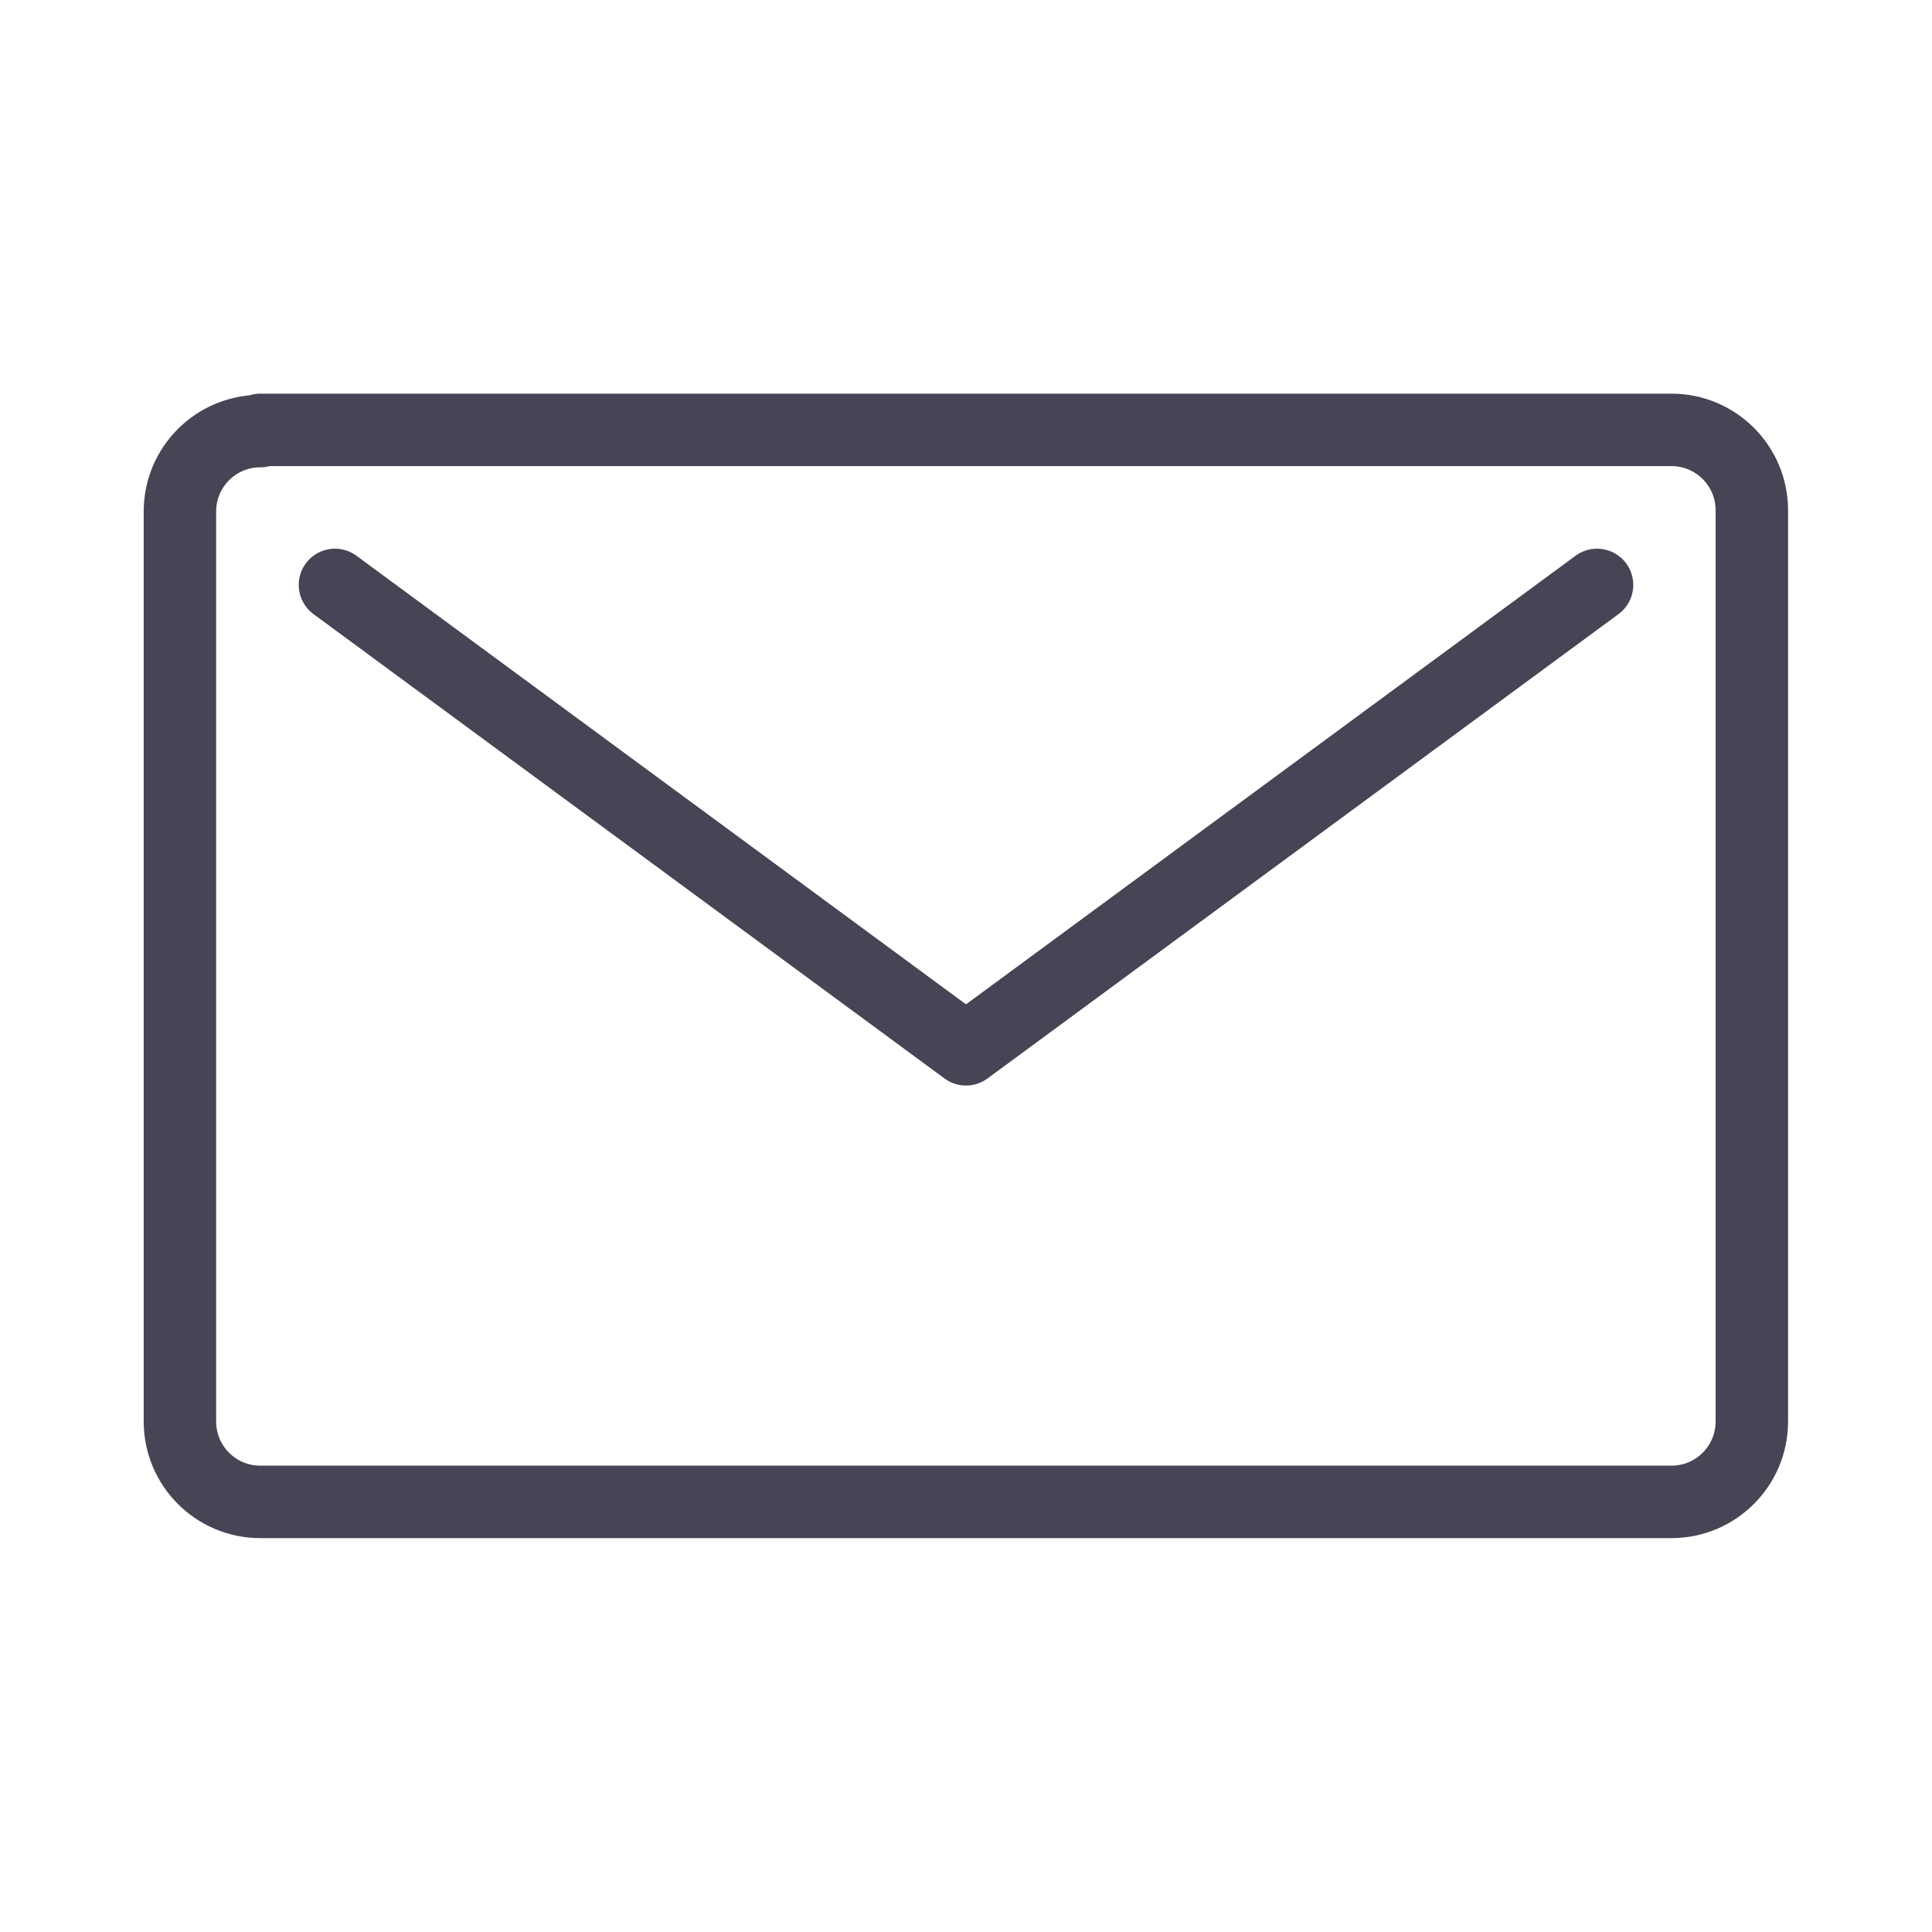
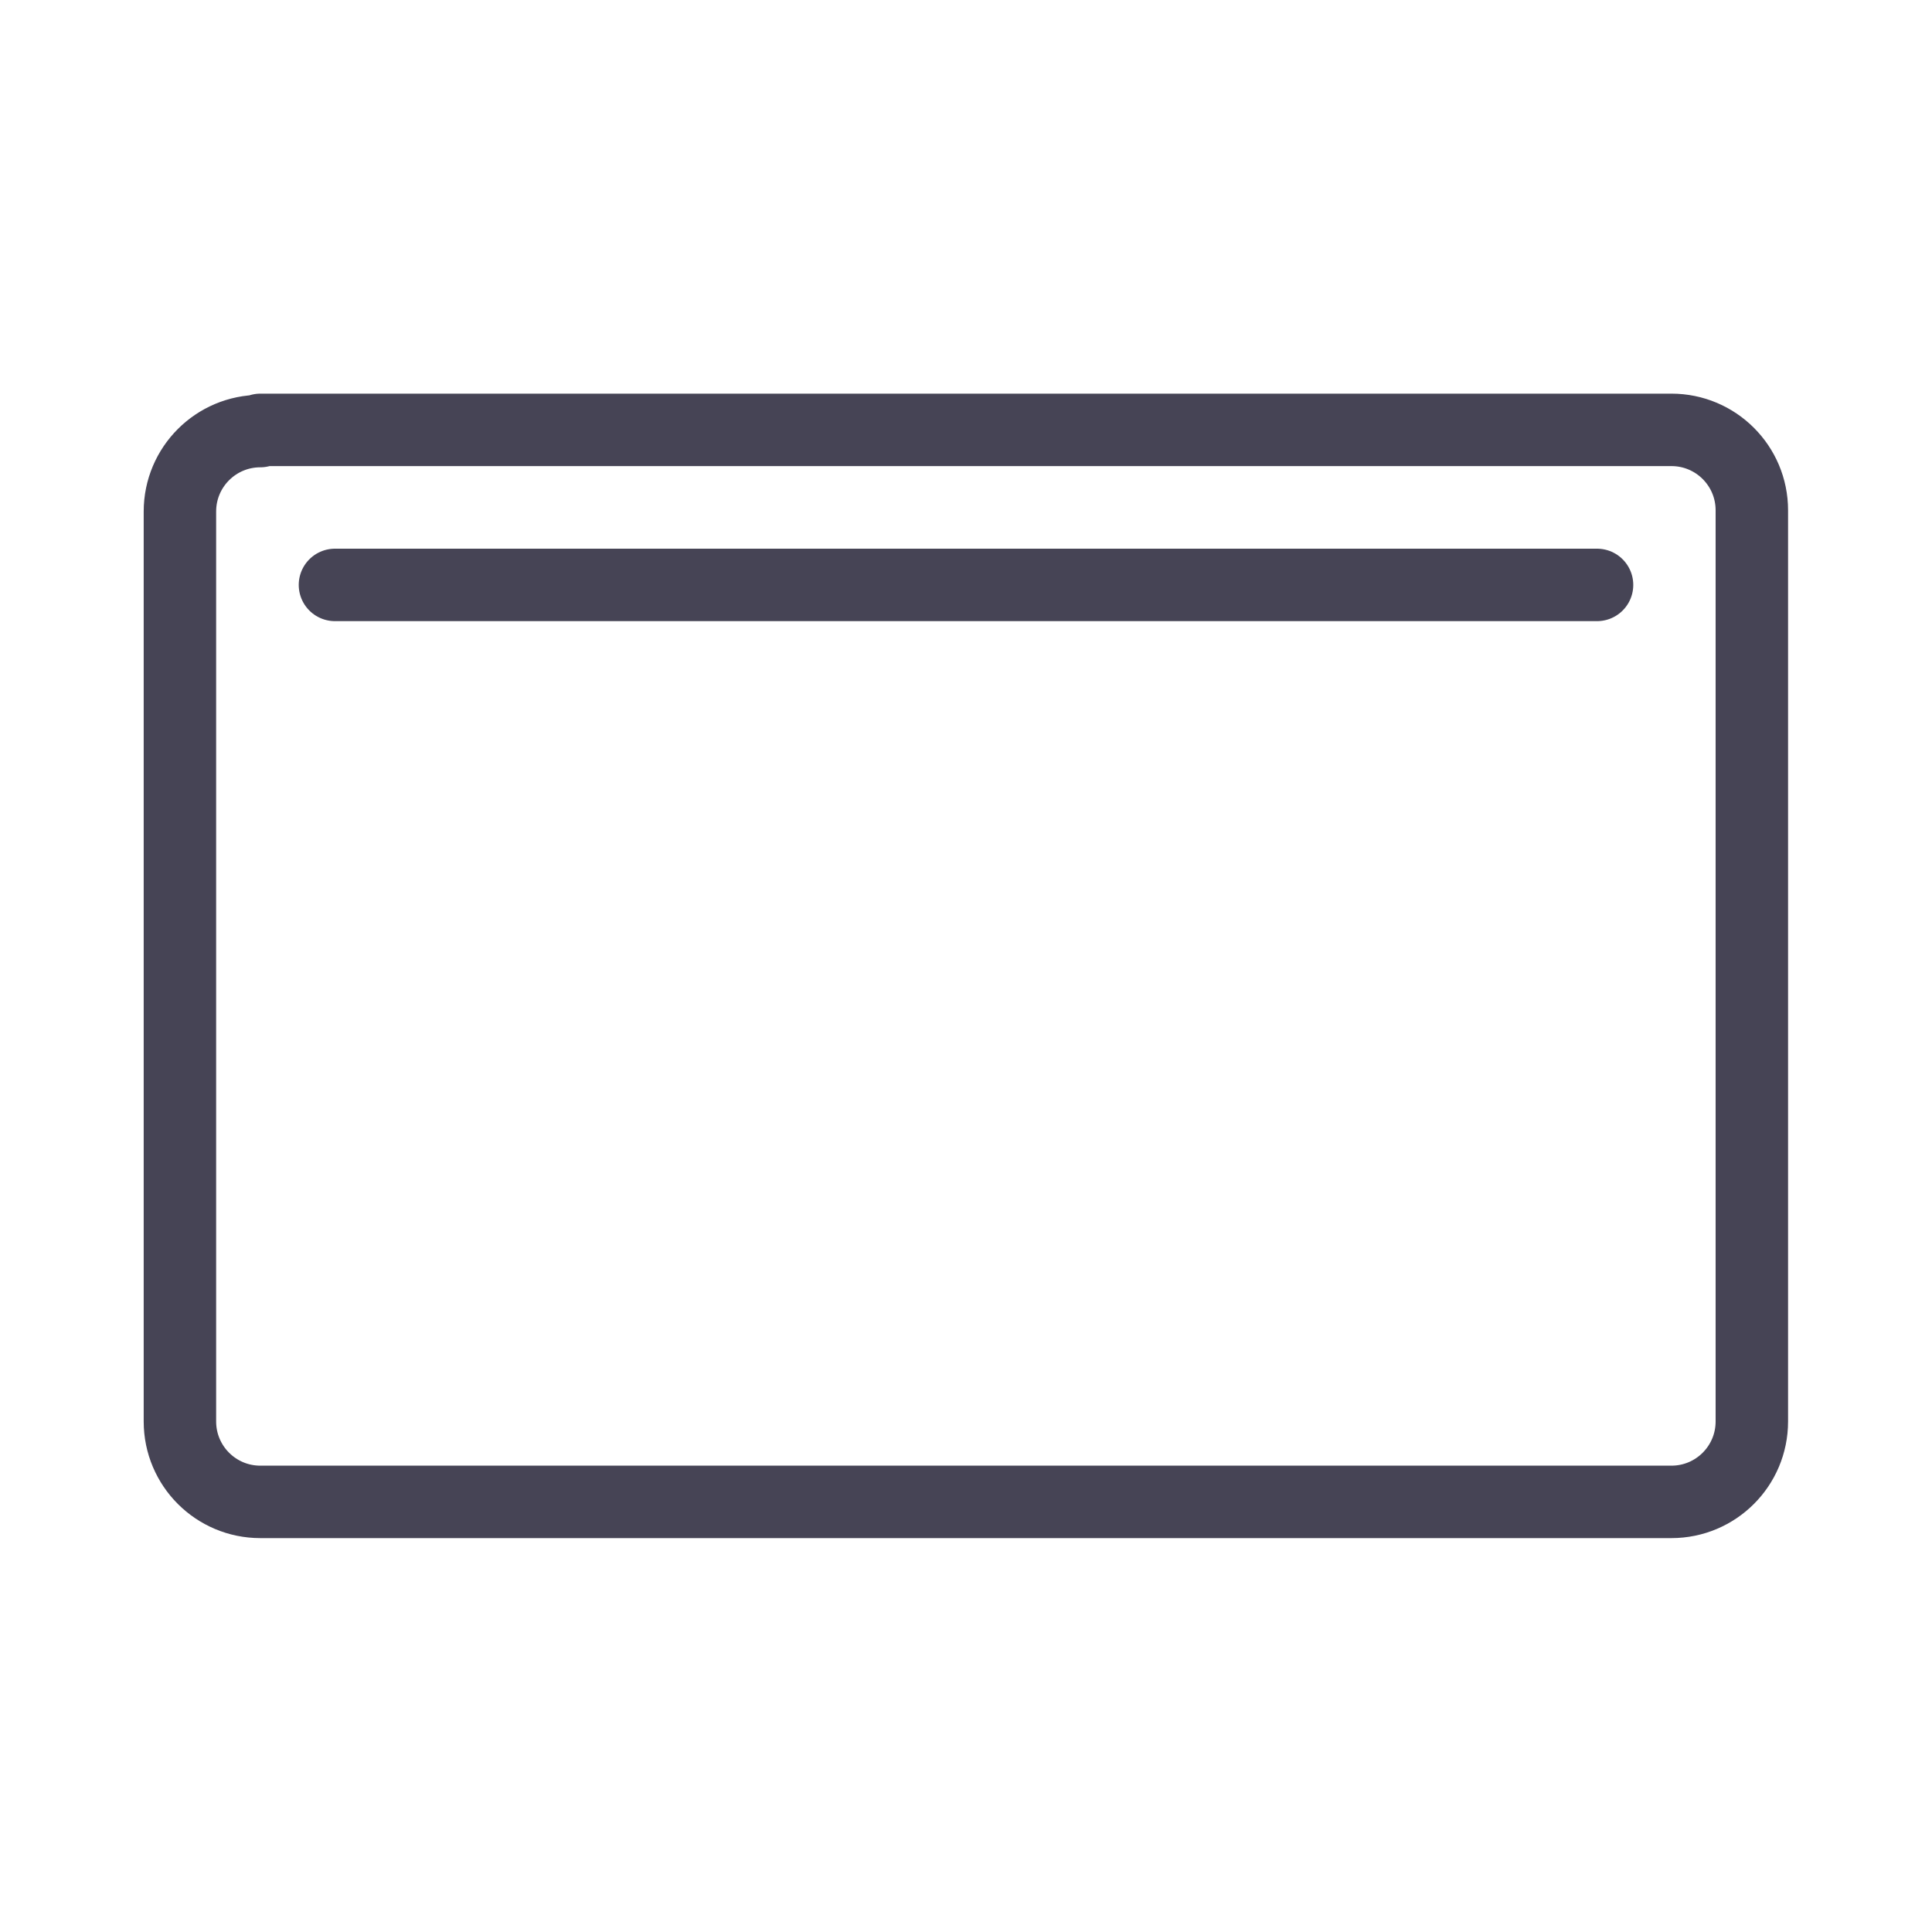
<svg xmlns="http://www.w3.org/2000/svg" version="1.1" id="Layer_2" x="0px" y="0px" viewBox="0 0 800 800" style="enable-background:new 0 0 800 800;" xml:space="preserve">
  <style type="text/css">
	.st0{fill:none;stroke:#464455;stroke-width:30;stroke-linecap:round;stroke-linejoin:round;stroke-miterlimit:66.667;}
</style>
-   <path class="st0" d="M107.8,178.5c-18.4,0-33.3,14.9-33.3,33.3l0,0v376.8c0,18.4,14.9,33.3,33.3,33.3h584.3  c18.4,0,33.3-14.9,33.3-33.3l0,0V211.3c0-18.4-14.9-33.3-33.3-33.3H107.8V178.5z M661.3,242.2L400,434.5L138.7,242.2" />
+   <path class="st0" d="M107.8,178.5c-18.4,0-33.3,14.9-33.3,33.3l0,0v376.8c0,18.4,14.9,33.3,33.3,33.3h584.3  c18.4,0,33.3-14.9,33.3-33.3l0,0V211.3c0-18.4-14.9-33.3-33.3-33.3H107.8V178.5z M661.3,242.2L138.7,242.2" />
</svg>